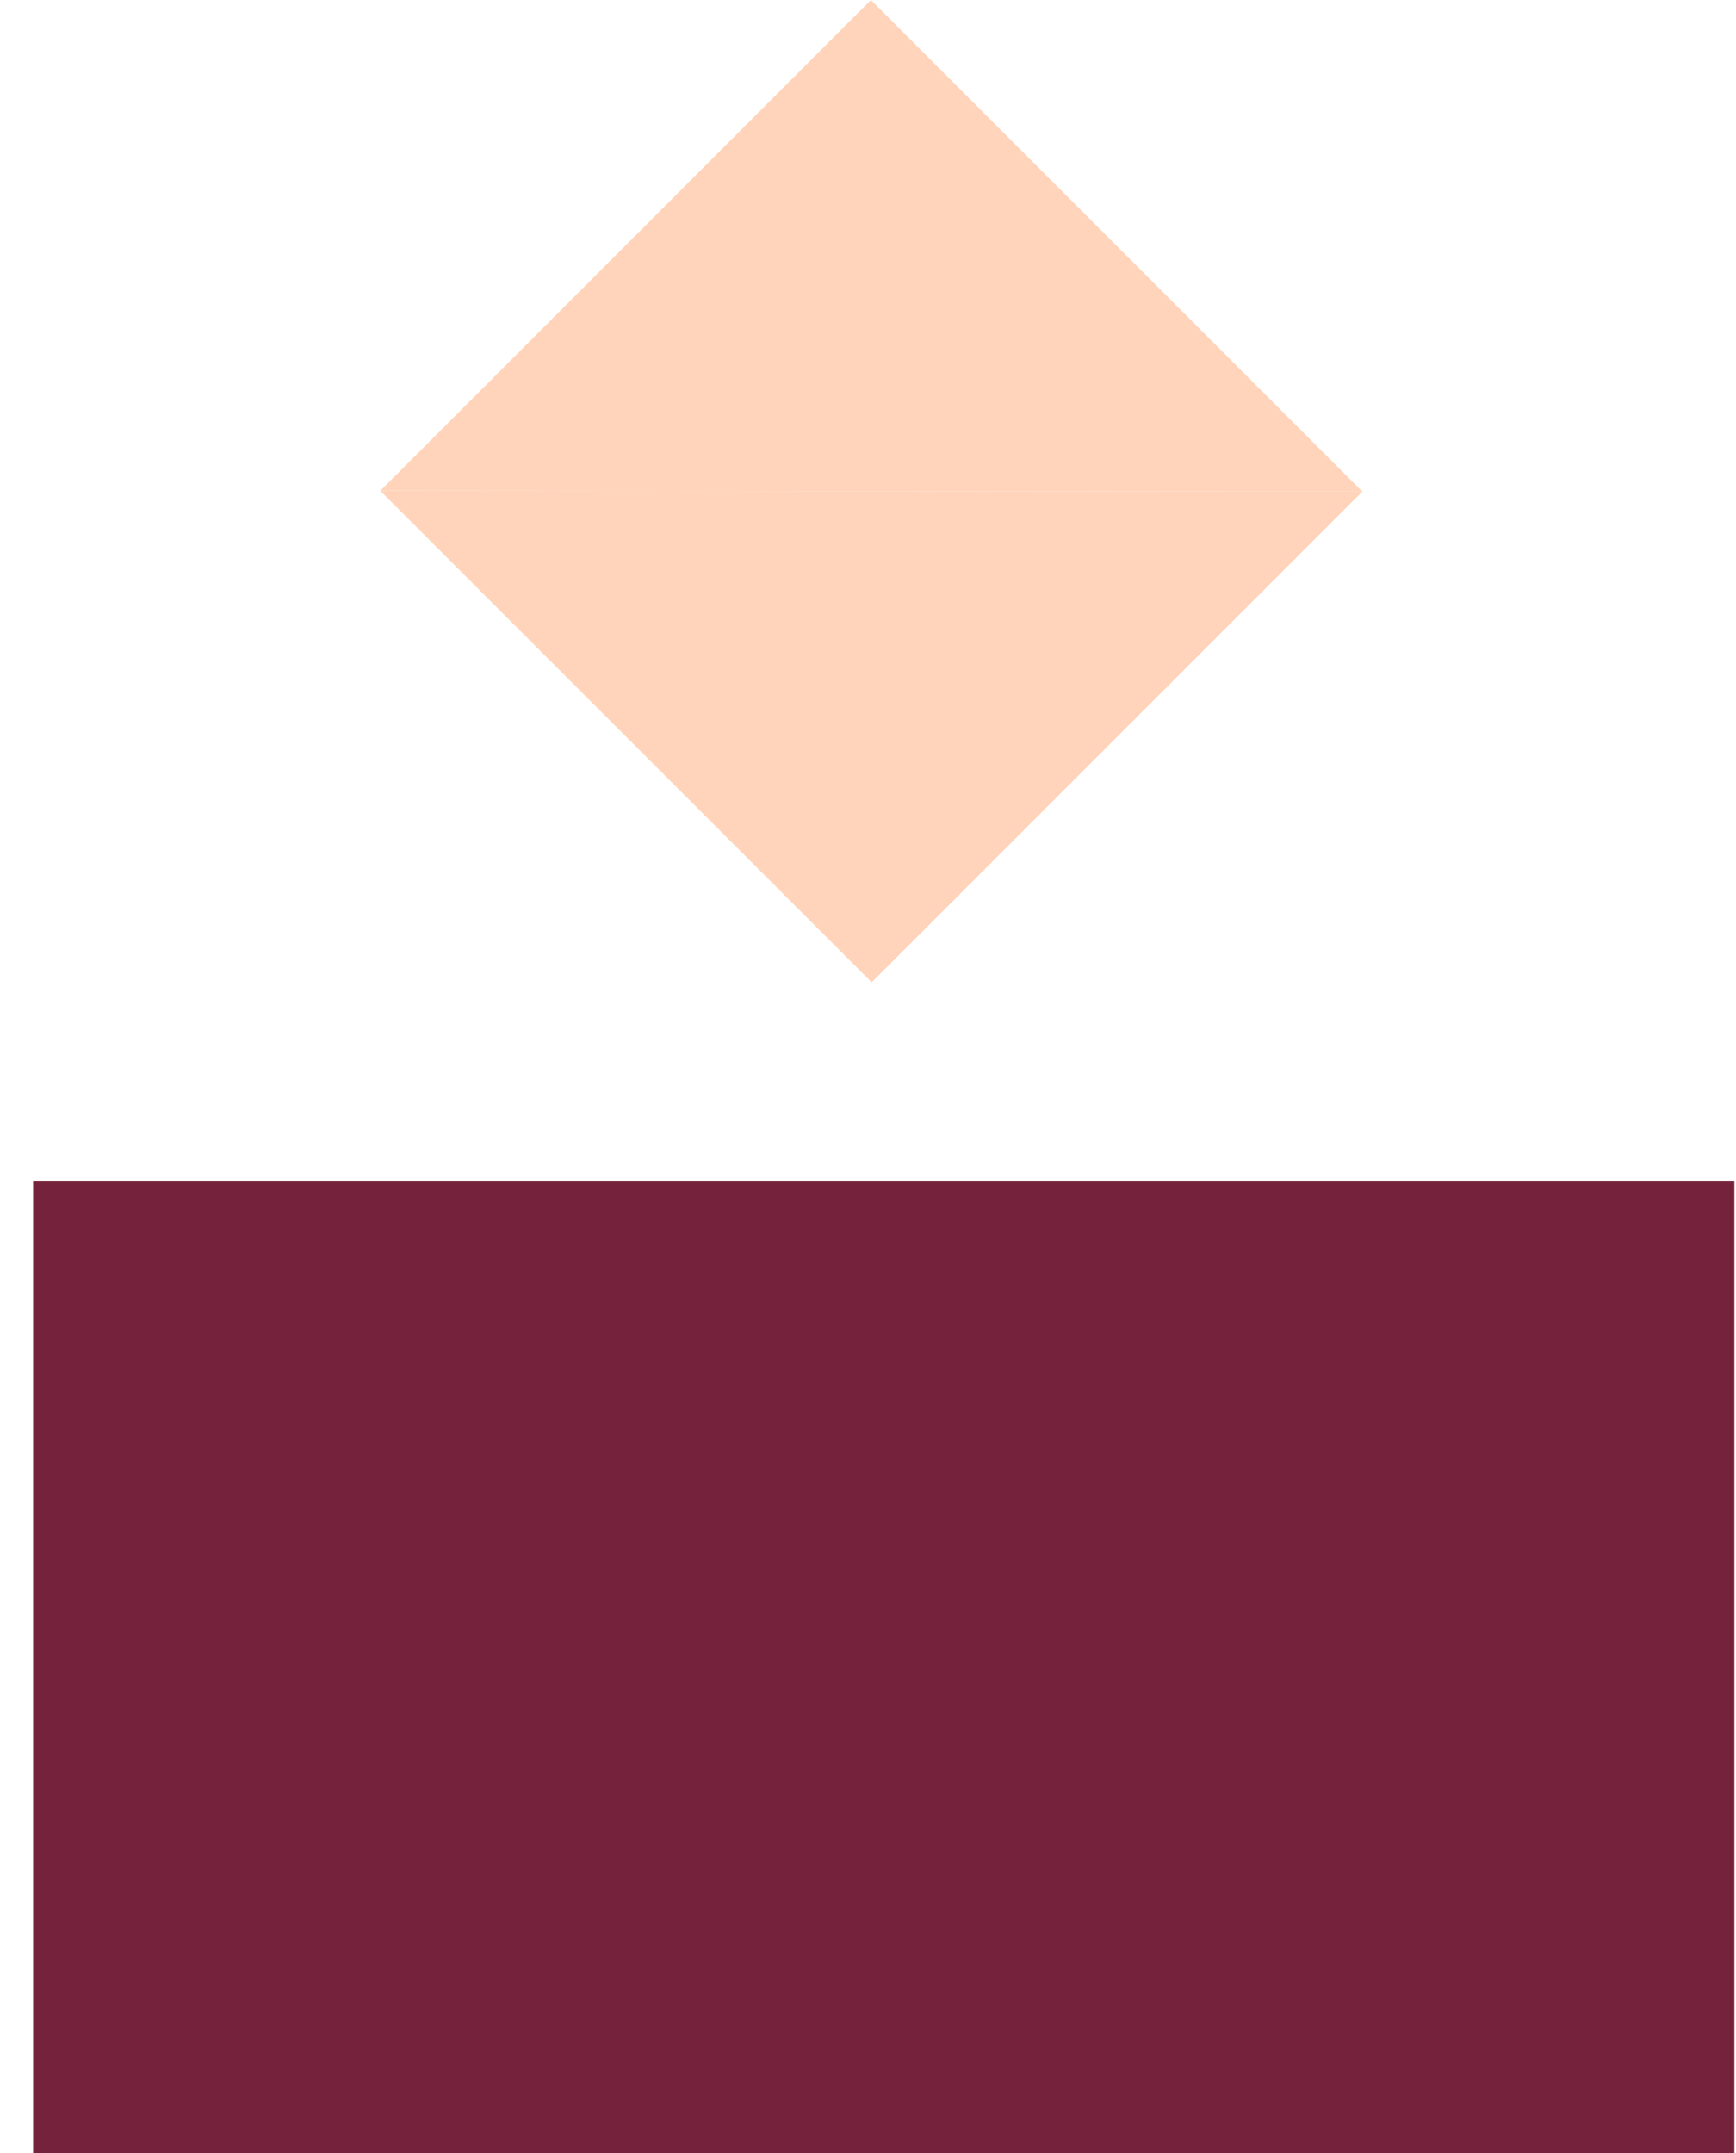
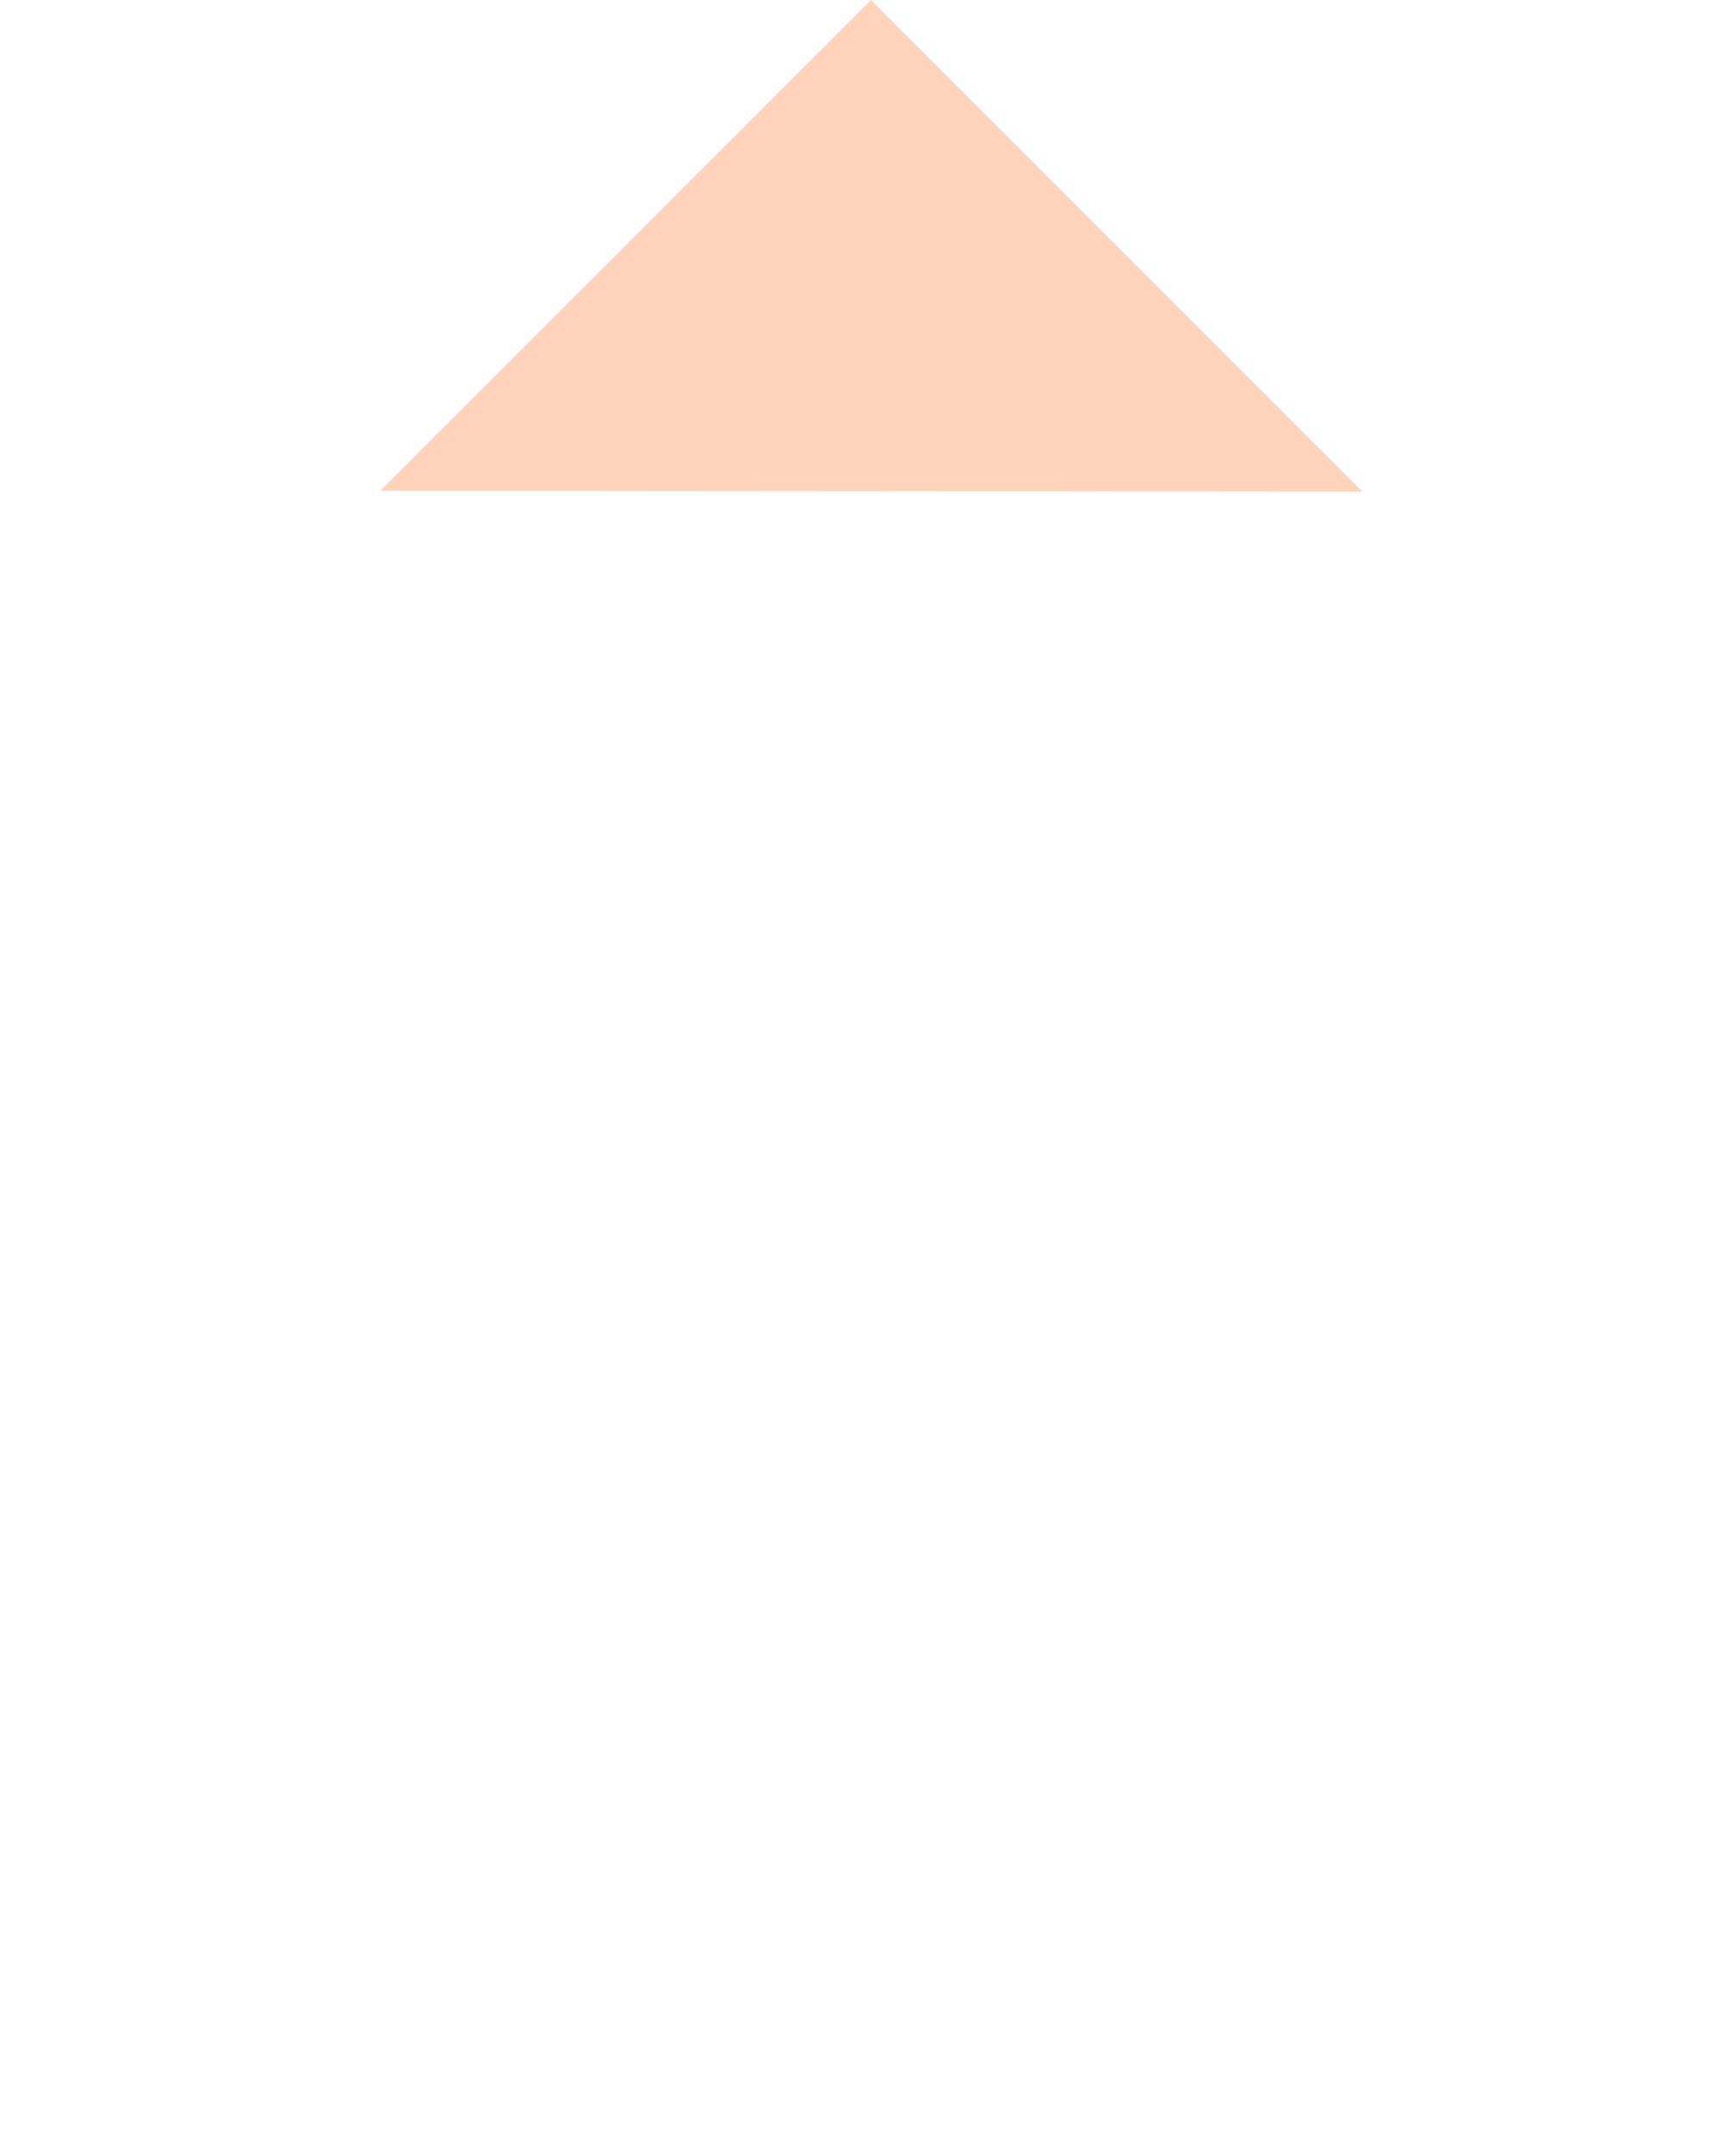
<svg xmlns="http://www.w3.org/2000/svg" width="50" height="62" viewBox="0 0 50 62" fill="none">
-   <rect x="0.953" y="34.002" width="49" height="28" fill="#75233C" />
-   <path d="M39.239 14.156L25.107 28.288L10.953 14.134L39.239 14.156Z" fill="#FFD4BA" />
-   <path d="M10.953 14.133L25.084 0.001L39.239 14.156L10.953 14.133Z" fill="#FFD4BA" />
+   <path d="M10.953 14.133L25.084 0.001L39.239 14.156Z" fill="#FFD4BA" />
</svg>